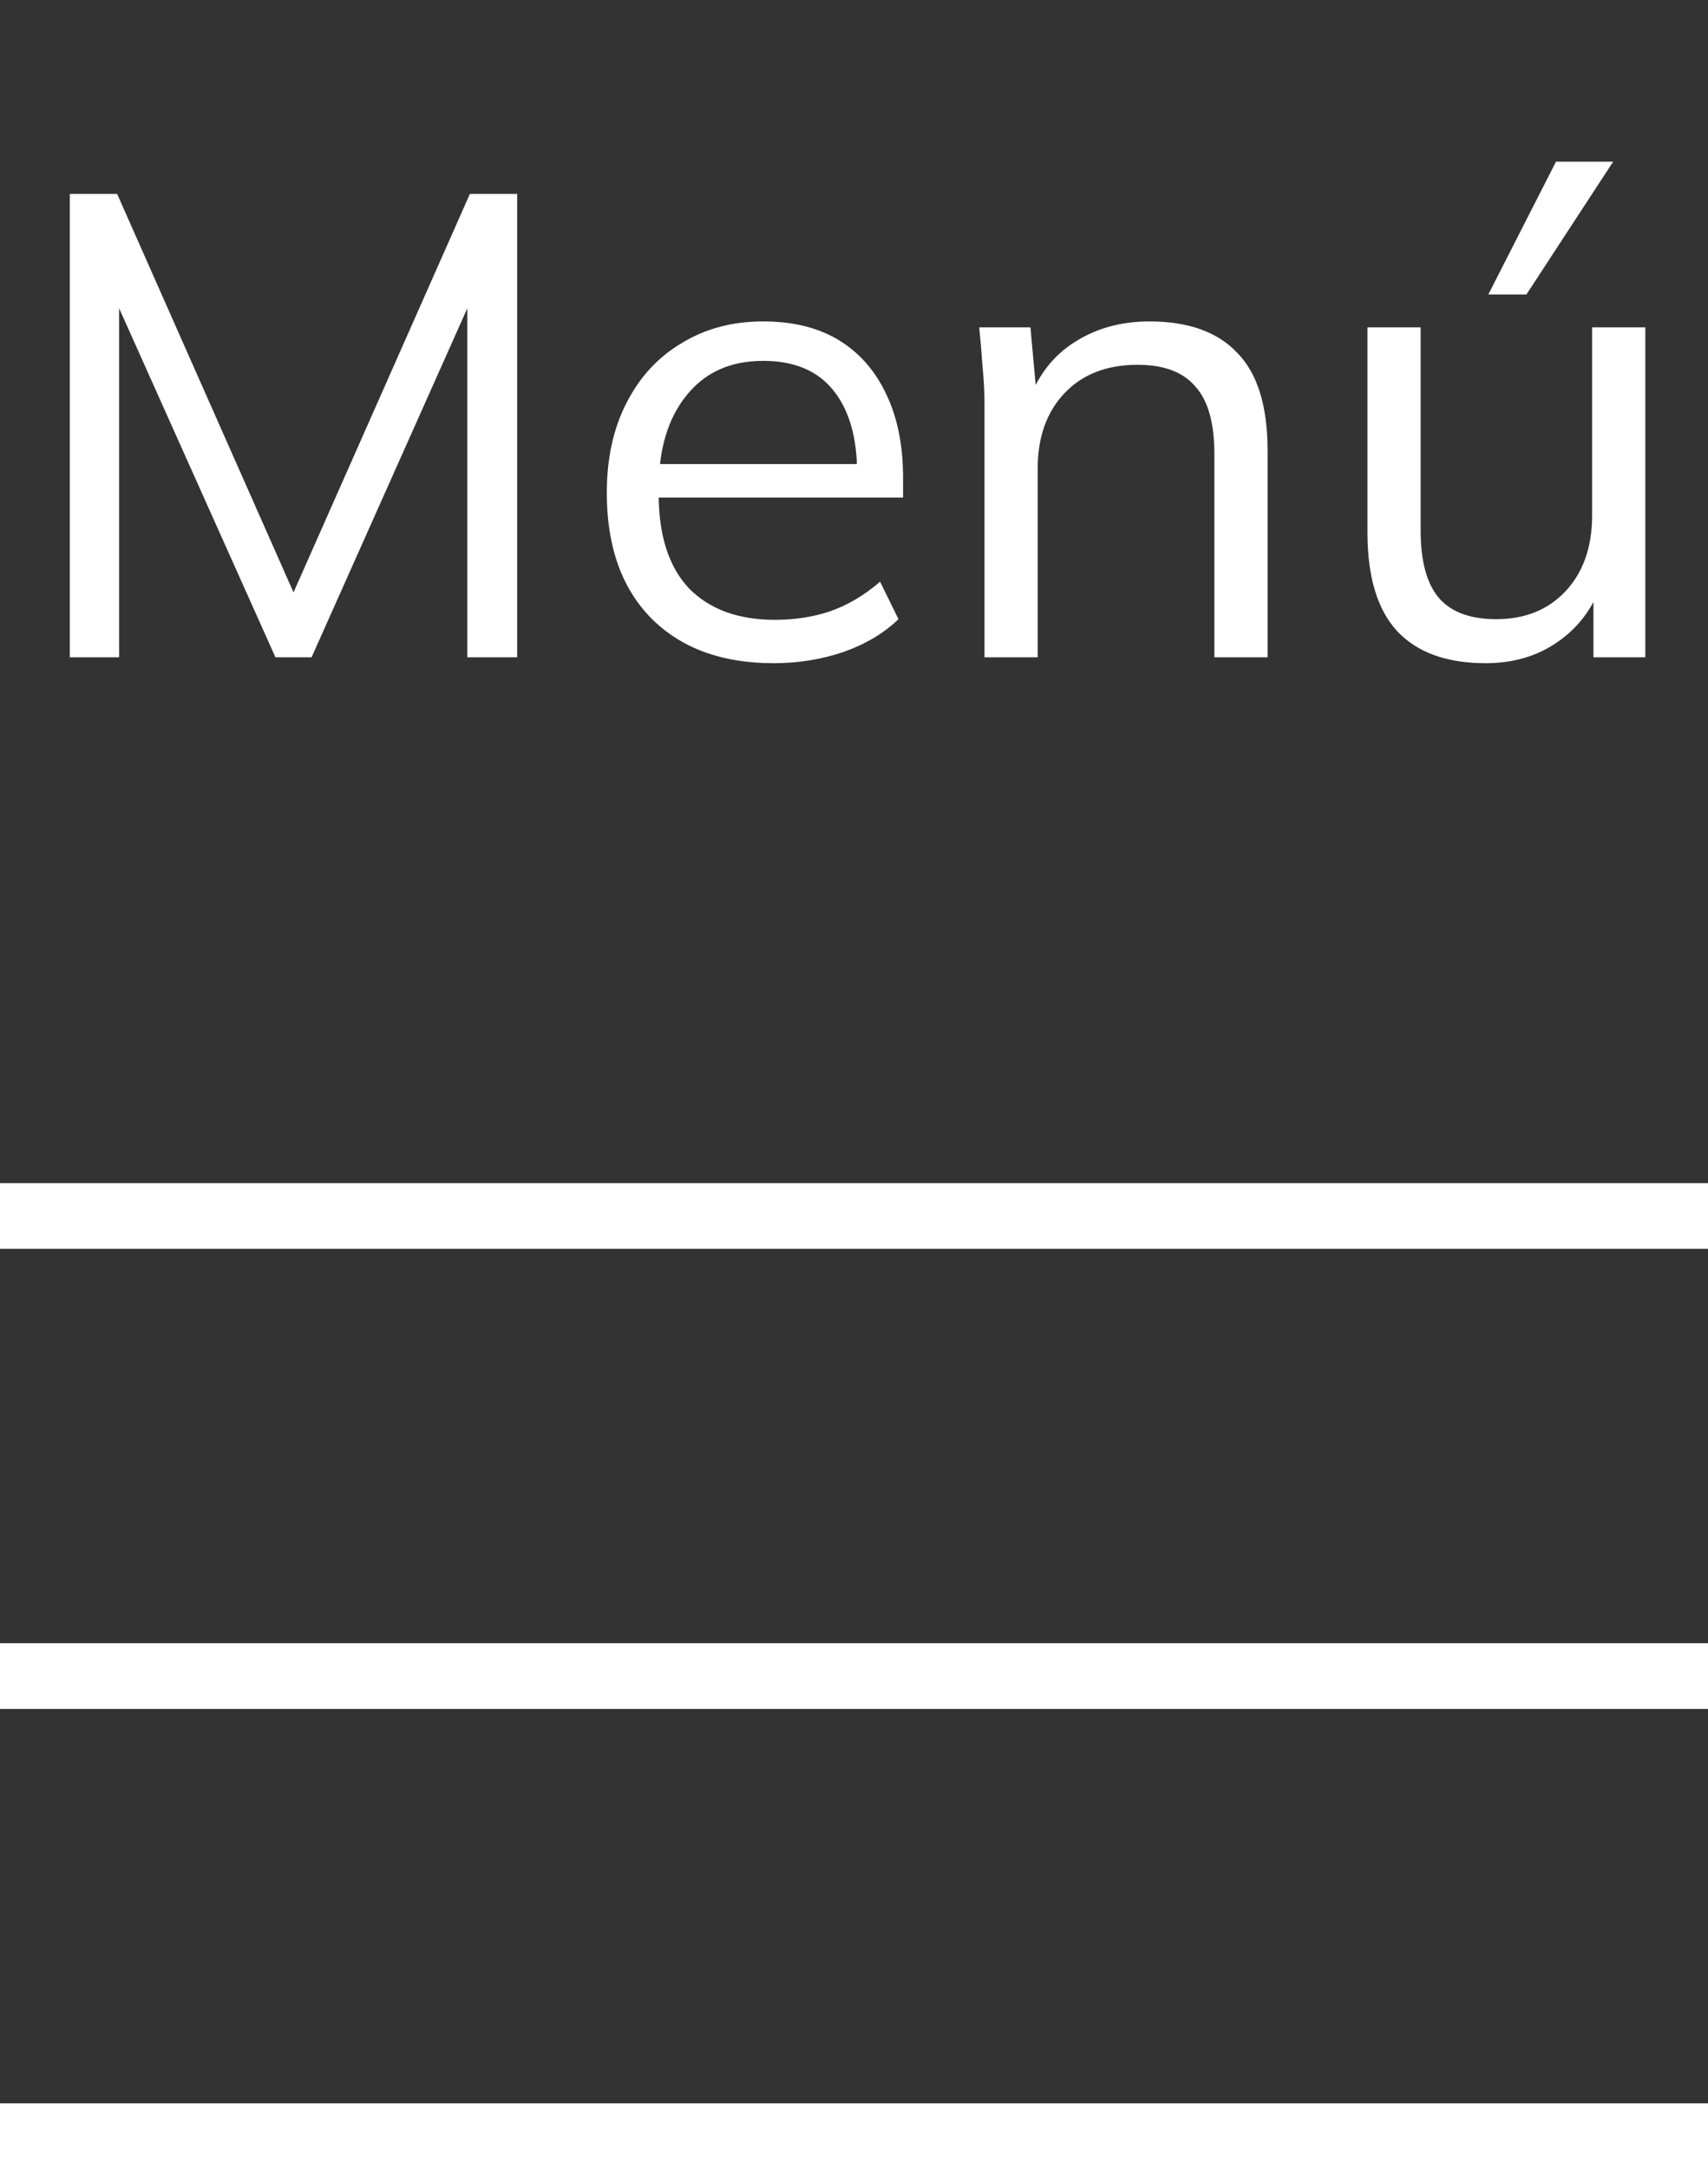
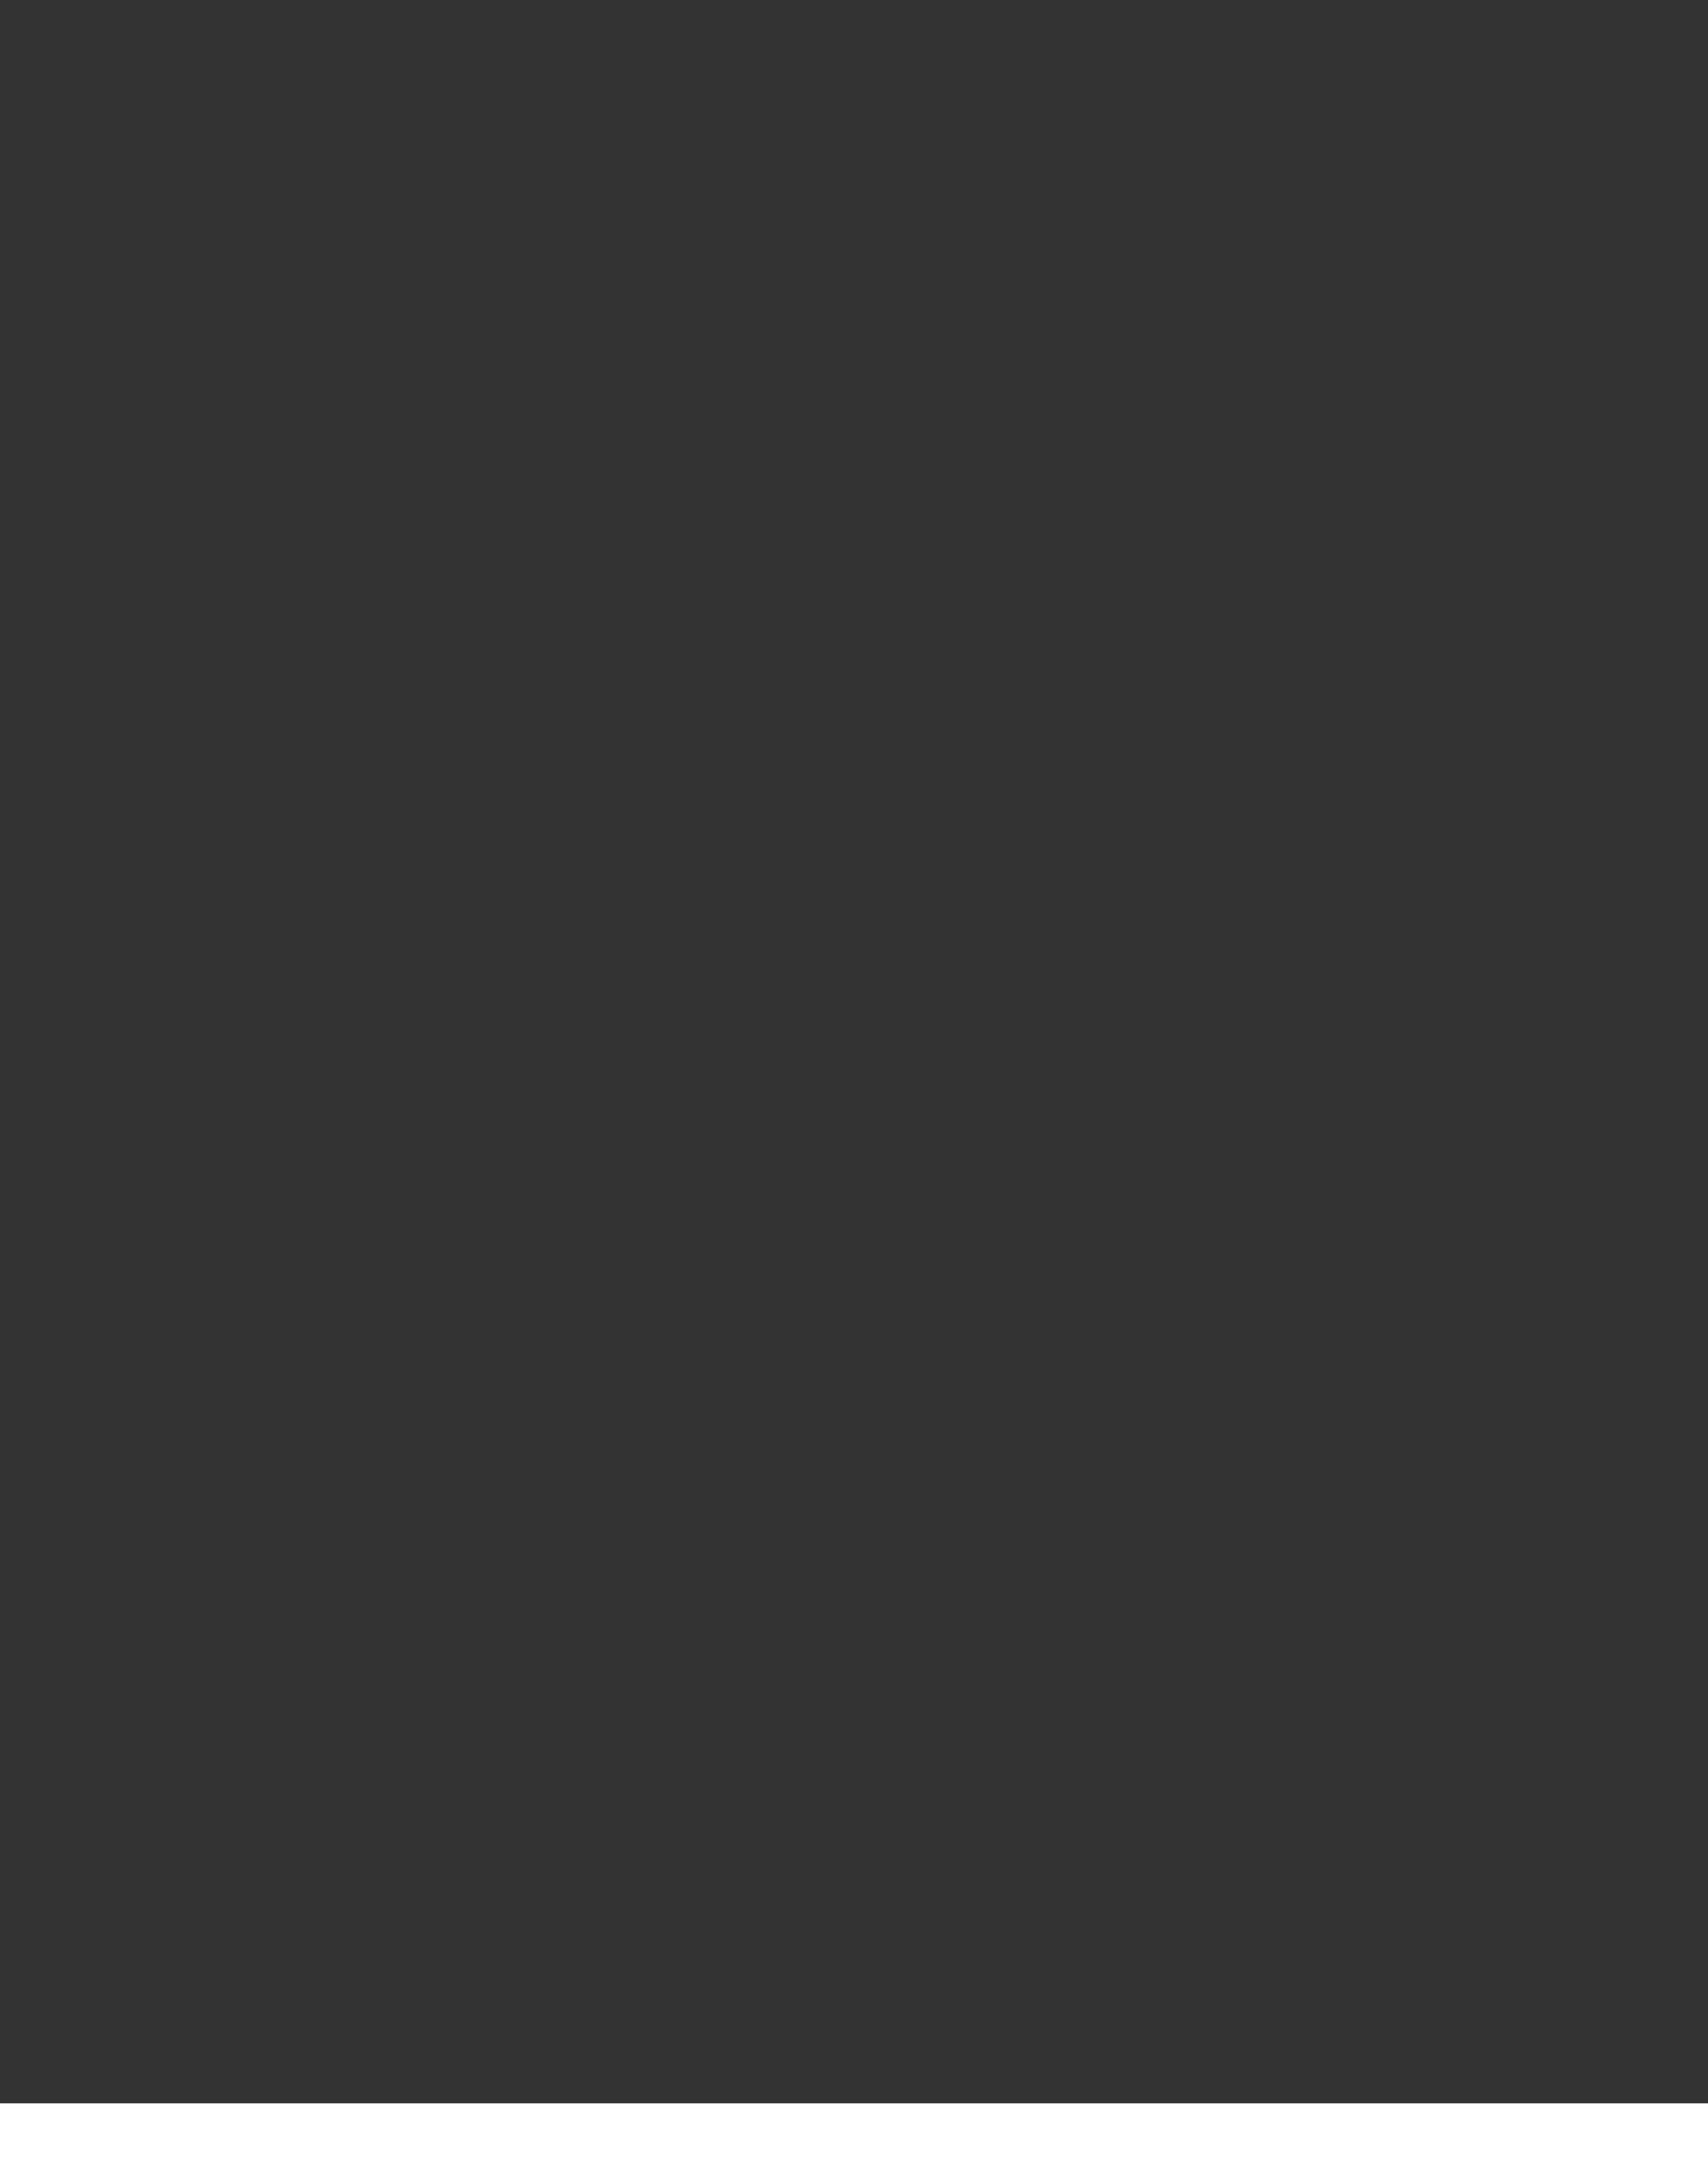
<svg xmlns="http://www.w3.org/2000/svg" width="26" height="33" viewBox="0 0 26 33" fill="none">
  <rect x="0" y="0" width="26" height="33" fill="#333333" stroke="none" />
-   <line y1="18.5" x2="26" y2="18.5" stroke="white" />
-   <line y1="25.5" x2="26" y2="25.5" stroke="white" />
  <line y1="32.5" x2="26" y2="32.5" stroke="white" />
-   <path d="M1.063 10V2.95H1.783L4.613 9.34H4.323L7.153 2.95H7.873V10H7.113V4.02H7.413L4.743 10H4.193L1.513 4.02H1.813V10H1.063ZM11.777 10.09C10.99 10.09 10.37 9.863 9.917 9.41C9.463 8.95 9.237 8.313 9.237 7.5C9.237 6.973 9.337 6.517 9.537 6.13C9.737 5.737 10.017 5.433 10.377 5.22C10.737 5 11.15 4.89 11.617 4.89C12.077 4.89 12.463 4.987 12.777 5.18C13.09 5.373 13.33 5.65 13.497 6.01C13.664 6.363 13.747 6.783 13.747 7.27V7.57H9.857V7.06H13.217L13.047 7.19C13.047 6.657 12.927 6.24 12.687 5.94C12.447 5.64 12.09 5.49 11.617 5.49C11.117 5.49 10.727 5.667 10.447 6.02C10.167 6.367 10.027 6.837 10.027 7.43V7.52C10.027 8.147 10.18 8.623 10.487 8.95C10.8 9.27 11.237 9.43 11.797 9.43C12.097 9.43 12.377 9.387 12.637 9.3C12.903 9.207 13.157 9.057 13.397 8.85L13.677 9.42C13.457 9.633 13.177 9.8 12.837 9.92C12.504 10.033 12.15 10.09 11.777 10.09ZM14.986 10V6.14C14.986 5.953 14.976 5.763 14.956 5.57C14.943 5.37 14.926 5.173 14.906 4.98H15.686L15.786 6.08H15.666C15.813 5.693 16.046 5.4 16.366 5.2C16.693 4.993 17.07 4.89 17.496 4.89C18.09 4.89 18.536 5.05 18.836 5.37C19.143 5.683 19.296 6.18 19.296 6.86V10H18.486V6.91C18.486 6.437 18.39 6.093 18.196 5.88C18.01 5.66 17.716 5.55 17.316 5.55C16.85 5.55 16.48 5.693 16.206 5.98C15.933 6.267 15.796 6.65 15.796 7.13V10H14.986ZM22.616 10.09C22.022 10.09 21.572 9.927 21.266 9.6C20.966 9.273 20.816 8.773 20.816 8.1V4.98H21.626V8.08C21.626 8.54 21.719 8.88 21.906 9.1C22.092 9.313 22.382 9.42 22.776 9.42C23.216 9.42 23.569 9.277 23.836 8.99C24.102 8.703 24.236 8.32 24.236 7.84V4.98H25.046V10H24.256V8.87H24.386C24.246 9.257 24.019 9.557 23.706 9.77C23.399 9.983 23.036 10.09 22.616 10.09ZM22.656 4.48L23.686 2.46H24.556L23.236 4.48H22.656Z" fill="white" />
</svg>